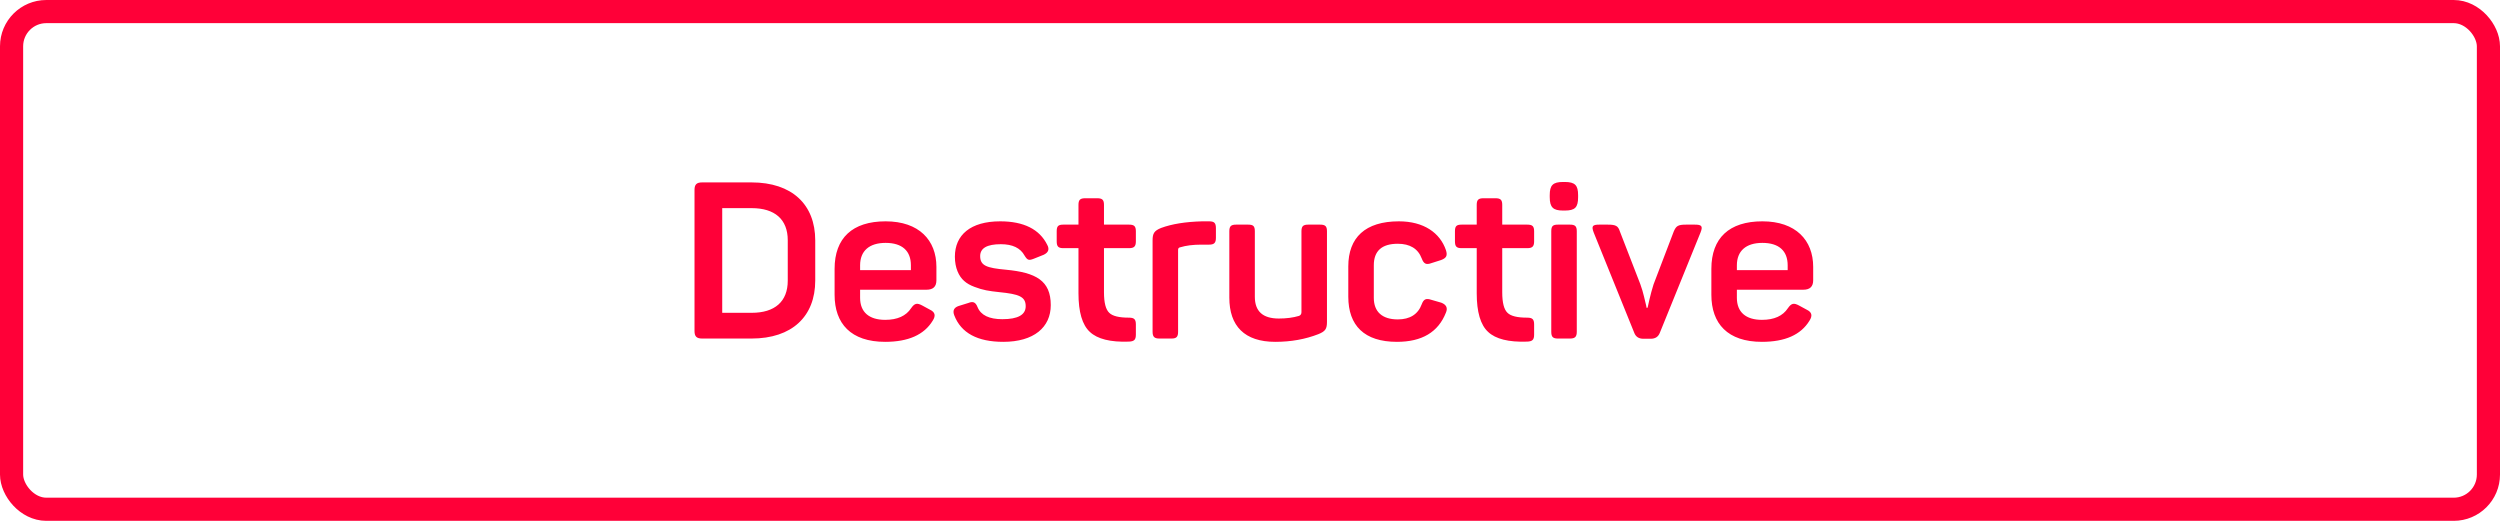
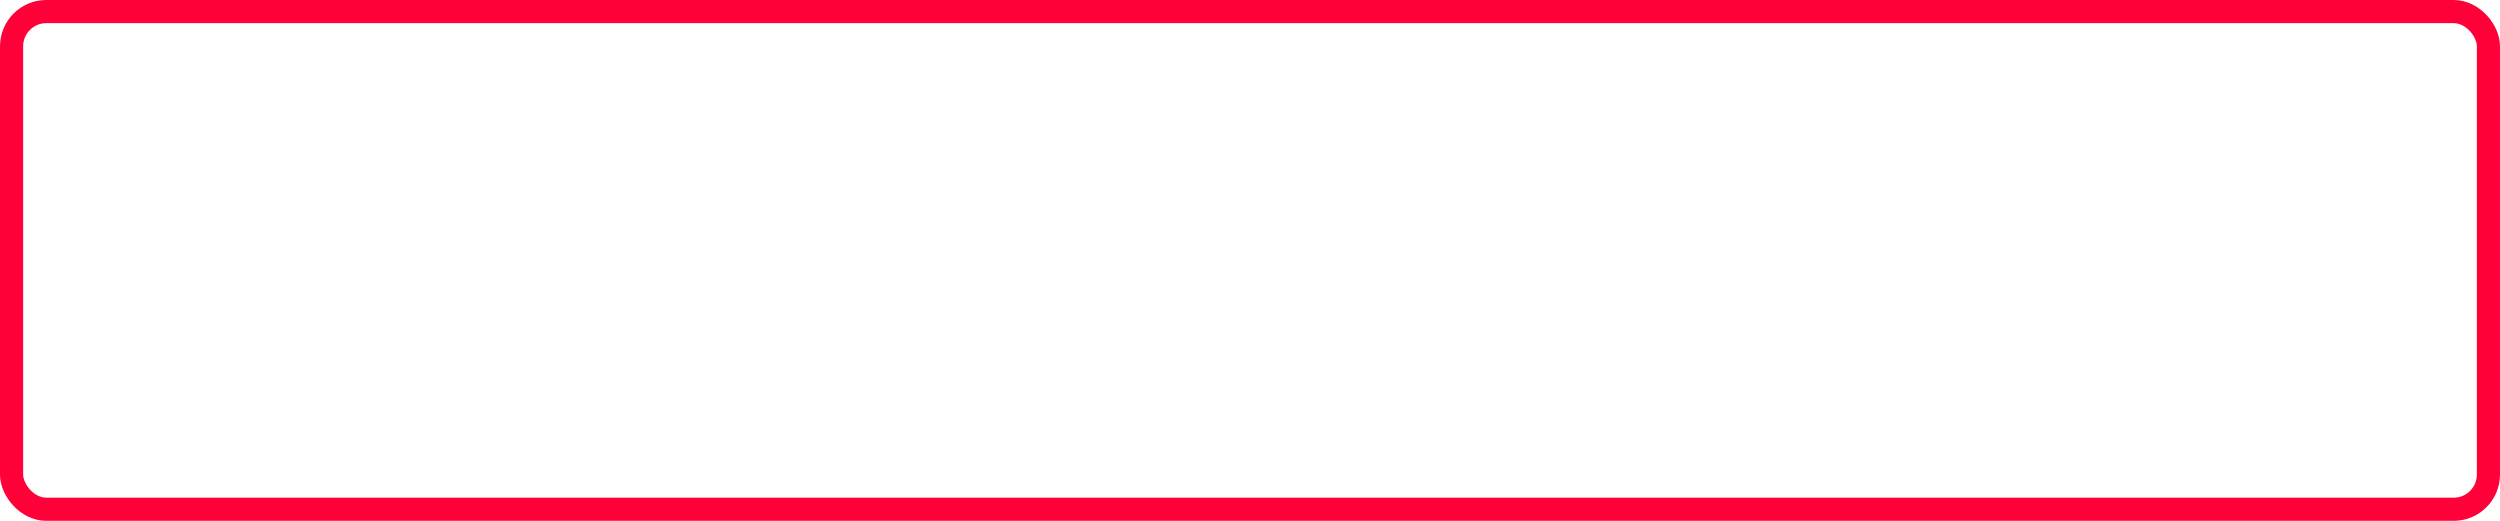
<svg xmlns="http://www.w3.org/2000/svg" width="216px" height="45px" viewBox="0 0 216 45" version="1.1">
  <title>Group 72</title>
  <desc>Created with Sketch.</desc>
  <defs />
  <g id="Page-1" stroke="none" stroke-width="1" fill="none" fill-rule="evenodd">
    <g id="Group-72">
      <g id="CTA">
        <rect id="Rectangle" stroke="#FF0038" stroke-width="2" x="1" y="1" width="214" height="43" rx="3" />
-         <path d="M60.671,15.76 L64.927,15.76 C68.423,15.76 70.437,17.66 70.437,20.776 L70.437,24.234 C70.437,27.35 68.423,29.25 64.927,29.25 L60.671,29.25 C60.196,29.25 60.006,29.079 60.006,28.604 L60.006,16.406 C60.006,15.931 60.196,15.76 60.671,15.76 Z M68.062,24.253 L68.062,20.757 C68.062,18.952 66.941,17.983 64.946,17.983 L62.4,17.983 L62.4,27.027 L64.946,27.027 C66.941,27.027 68.062,26.058 68.062,24.253 Z M72.109,25.469 L72.109,23.227 C72.109,20.567 73.648,19.123 76.517,19.123 C79.405,19.123 80.906,20.757 80.906,23.056 L80.906,24.215 C80.906,24.766 80.621,25.032 80.051,25.032 L74.313,25.032 L74.313,25.735 C74.313,26.97 75.092,27.635 76.479,27.635 C77.543,27.635 78.284,27.293 78.721,26.628 C79.025,26.191 79.234,26.153 79.69,26.4 L80.355,26.761 C80.792,26.97 80.868,27.274 80.583,27.711 C79.842,28.927 78.474,29.535 76.479,29.535 C73.515,29.535 72.109,27.958 72.109,25.469 Z M78.702,23.341 L78.702,22.923 C78.702,21.688 77.961,20.985 76.517,20.985 C75.092,20.985 74.313,21.688 74.313,22.923 L74.313,23.341 L78.702,23.341 Z M82.502,22.182 C82.502,23.151 82.844,23.873 83.3,24.272 C83.528,24.481 83.832,24.652 84.193,24.785 C84.934,25.07 85.447,25.146 86.34,25.241 C88.031,25.412 88.62,25.621 88.62,26.457 C88.62,27.198 87.955,27.578 86.606,27.578 C85.466,27.578 84.744,27.236 84.459,26.533 C84.288,26.096 84.06,26.02 83.68,26.172 L82.825,26.438 C82.426,26.571 82.293,26.837 82.445,27.236 C83.034,28.775 84.459,29.535 86.682,29.535 C89.323,29.535 90.786,28.281 90.786,26.362 C90.786,24.234 89.494,23.55 86.91,23.303 C85.257,23.151 84.687,22.961 84.687,22.125 C84.687,21.441 85.276,21.099 86.473,21.099 C87.48,21.099 88.164,21.422 88.525,22.087 C88.772,22.486 88.886,22.524 89.323,22.353 L90.178,22.011 C90.577,21.821 90.691,21.536 90.482,21.156 C89.817,19.807 88.449,19.123 86.416,19.123 C83.851,19.123 82.502,20.301 82.502,22.182 Z M93.769,17.128 C93.332,17.128 93.18,17.261 93.18,17.698 L93.18,19.408 L91.869,19.408 C91.432,19.408 91.299,19.541 91.299,19.978 L91.299,20.852 C91.299,21.289 91.432,21.441 91.869,21.441 L93.18,21.441 L93.18,25.336 C93.18,26.951 93.503,28.072 94.168,28.68 C94.814,29.288 95.935,29.573 97.531,29.516 C97.987,29.497 98.139,29.364 98.139,28.908 L98.139,28.034 C98.139,27.578 97.987,27.445 97.531,27.445 C96.695,27.445 96.125,27.312 95.84,27.027 C95.536,26.742 95.384,26.153 95.384,25.26 L95.384,21.441 L97.55,21.441 C97.987,21.441 98.139,21.289 98.139,20.852 L98.139,19.978 C98.139,19.541 97.987,19.408 97.55,19.408 L95.384,19.408 L95.384,17.698 C95.384,17.261 95.232,17.128 94.795,17.128 L93.769,17.128 Z M103.858,19.123 C102.433,19.161 101.255,19.351 100.324,19.693 C99.716,19.94 99.583,20.168 99.583,20.776 L99.583,28.661 C99.583,29.098 99.735,29.25 100.172,29.25 L101.217,29.25 C101.654,29.25 101.787,29.098 101.787,28.661 L101.787,21.593 C101.787,21.46 101.844,21.384 101.977,21.365 C102.471,21.213 103.079,21.137 103.782,21.137 L104.466,21.137 C104.903,21.137 105.055,20.985 105.055,20.548 L105.055,19.712 C105.055,19.256 104.903,19.123 104.466,19.123 L103.858,19.123 Z M113.035,19.408 C112.598,19.408 112.446,19.541 112.446,19.978 L112.446,26.97 C112.446,27.141 112.37,27.236 112.237,27.293 C111.724,27.445 111.154,27.521 110.489,27.521 C109.102,27.521 108.418,26.894 108.418,25.64 L108.418,19.978 C108.418,19.541 108.285,19.408 107.848,19.408 L106.803,19.408 C106.366,19.408 106.214,19.541 106.214,19.978 L106.214,25.716 C106.214,28.167 107.525,29.535 110.185,29.535 C111.553,29.535 112.788,29.307 113.909,28.87 C114.517,28.623 114.65,28.414 114.65,27.806 L114.65,19.978 C114.65,19.541 114.498,19.408 114.061,19.408 L113.035,19.408 Z M116.493,25.64 C116.493,28.129 117.88,29.535 120.692,29.535 C122.858,29.535 124.264,28.699 124.929,27.008 C125.1,26.609 124.967,26.324 124.53,26.153 L123.675,25.906 C123.219,25.754 123.01,25.83 122.839,26.286 C122.516,27.16 121.813,27.597 120.768,27.597 C119.419,27.597 118.697,26.932 118.697,25.735 L118.697,22.923 C118.697,21.688 119.381,21.061 120.768,21.061 C121.813,21.061 122.516,21.479 122.839,22.334 C123.01,22.79 123.219,22.904 123.675,22.733 L124.511,22.467 C124.967,22.296 125.081,22.087 124.929,21.612 C124.416,20.111 123.01,19.123 120.863,19.123 C117.956,19.123 116.493,20.529 116.493,23.018 L116.493,25.64 Z M128.178,17.128 C127.741,17.128 127.589,17.261 127.589,17.698 L127.589,19.408 L126.278,19.408 C125.841,19.408 125.708,19.541 125.708,19.978 L125.708,20.852 C125.708,21.289 125.841,21.441 126.278,21.441 L127.589,21.441 L127.589,25.336 C127.589,26.951 127.912,28.072 128.577,28.68 C129.223,29.288 130.344,29.573 131.94,29.516 C132.396,29.497 132.548,29.364 132.548,28.908 L132.548,28.034 C132.548,27.578 132.396,27.445 131.94,27.445 C131.104,27.445 130.534,27.312 130.249,27.027 C129.945,26.742 129.793,26.153 129.793,25.26 L129.793,21.441 L131.959,21.441 C132.396,21.441 132.548,21.289 132.548,20.852 L132.548,19.978 C132.548,19.541 132.396,19.408 131.959,19.408 L129.793,19.408 L129.793,17.698 C129.793,17.261 129.641,17.128 129.204,17.128 L128.178,17.128 Z M135.056,15.722 C134.163,15.722 133.897,16.007 133.897,16.862 L133.897,17.033 C133.897,17.926 134.201,18.192 135.056,18.192 L135.189,18.192 C136.082,18.192 136.348,17.926 136.348,17.033 L136.348,16.862 C136.348,16.007 136.082,15.722 135.189,15.722 L135.056,15.722 Z M134.6,19.408 C134.163,19.408 134.03,19.541 134.03,19.978 L134.03,28.661 C134.03,29.098 134.163,29.25 134.6,29.25 L135.645,29.25 C136.082,29.25 136.234,29.098 136.234,28.661 L136.234,19.978 C136.234,19.541 136.082,19.408 135.645,19.408 L134.6,19.408 Z M145.677,19.408 C144.974,19.408 144.822,19.522 144.613,19.997 L142.865,24.576 C142.599,25.393 142.352,26.59 142.352,26.59 L142.257,26.59 L142.238,26.438 C142.143,26.096 141.991,25.26 141.725,24.557 L139.958,19.997 C139.806,19.522 139.616,19.408 138.913,19.408 L138.172,19.408 C137.583,19.408 137.488,19.541 137.697,20.092 L141.193,28.737 C141.326,29.098 141.592,29.269 141.991,29.269 L142.618,29.269 C143.017,29.269 143.283,29.098 143.416,28.737 L146.931,20.073 C147.14,19.541 147.026,19.408 146.437,19.408 L145.677,19.408 Z M147.862,25.469 L147.862,23.227 C147.862,20.567 149.401,19.123 152.27,19.123 C155.158,19.123 156.659,20.757 156.659,23.056 L156.659,24.215 C156.659,24.766 156.374,25.032 155.804,25.032 L150.066,25.032 L150.066,25.735 C150.066,26.97 150.845,27.635 152.232,27.635 C153.296,27.635 154.037,27.293 154.474,26.628 C154.778,26.191 154.987,26.153 155.443,26.4 L156.108,26.761 C156.545,26.97 156.621,27.274 156.336,27.711 C155.595,28.927 154.227,29.535 152.232,29.535 C149.268,29.535 147.862,27.958 147.862,25.469 Z M154.455,23.341 L154.455,22.923 C154.455,21.688 153.714,20.985 152.27,20.985 C150.845,20.985 150.066,21.688 150.066,22.923 L150.066,23.341 L154.455,23.341 Z" id="Destructive" fill="#FF0038" />
      </g>
    </g>
  </g>
</svg>